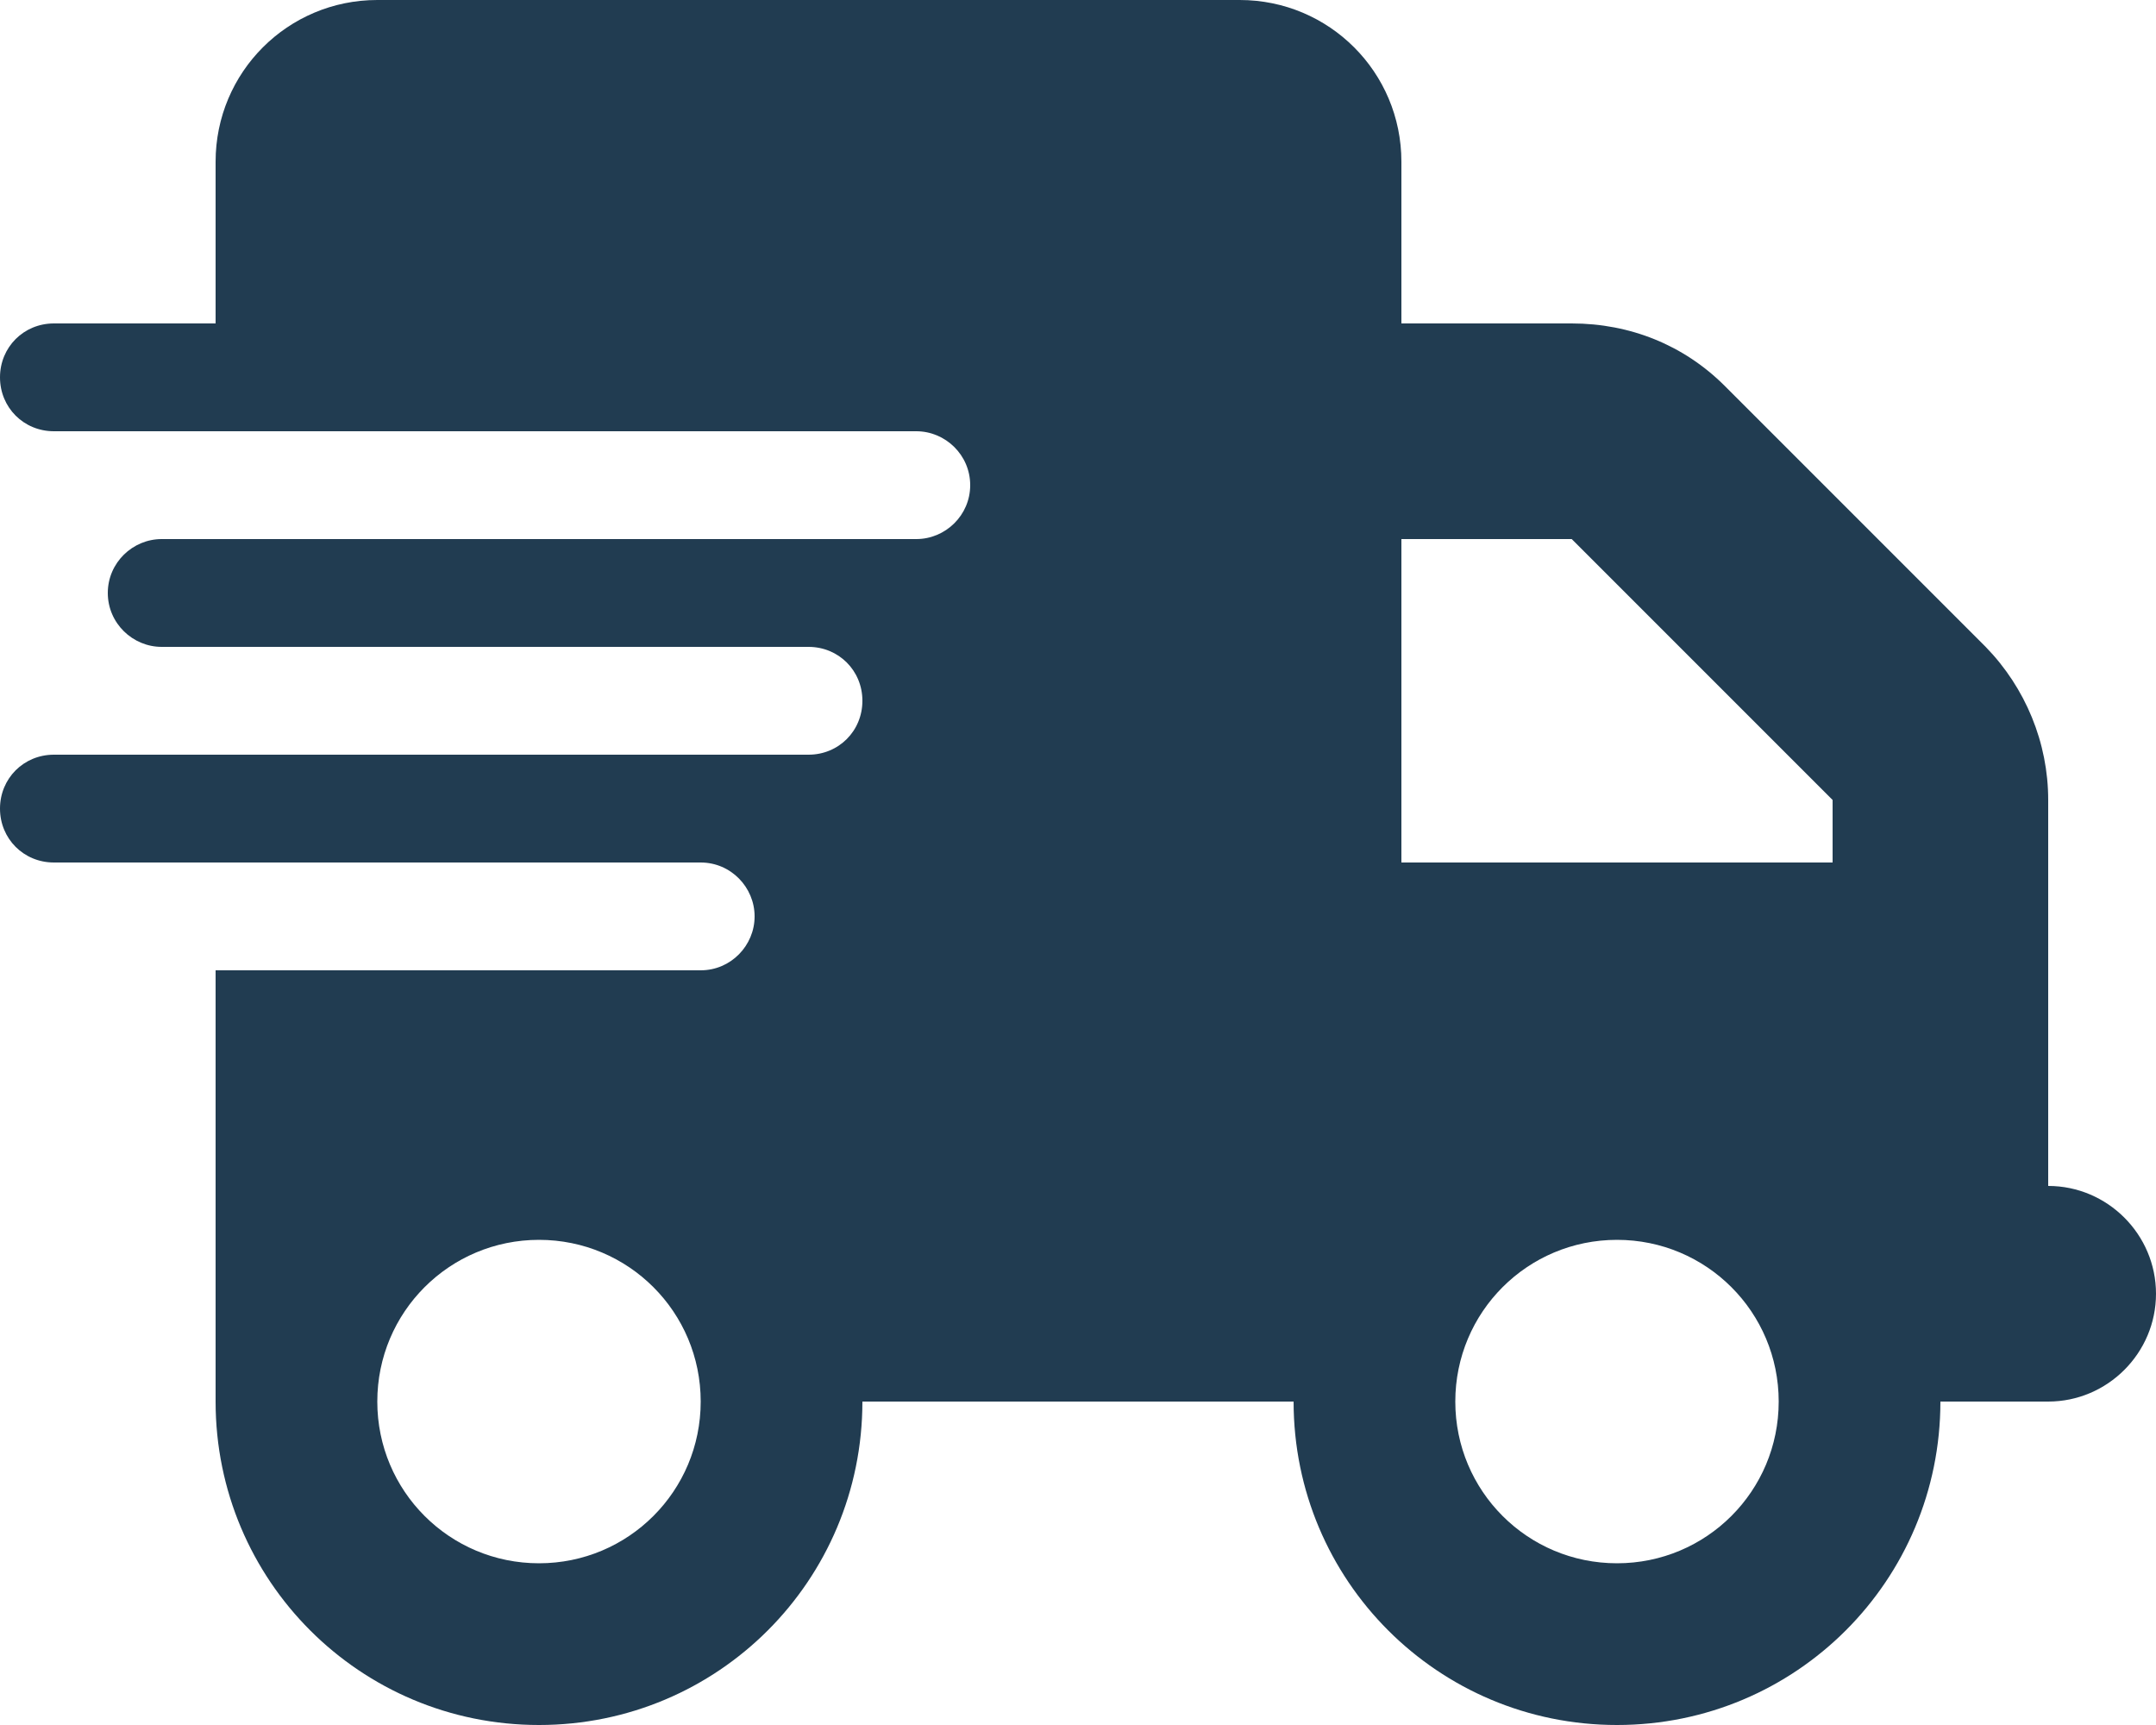
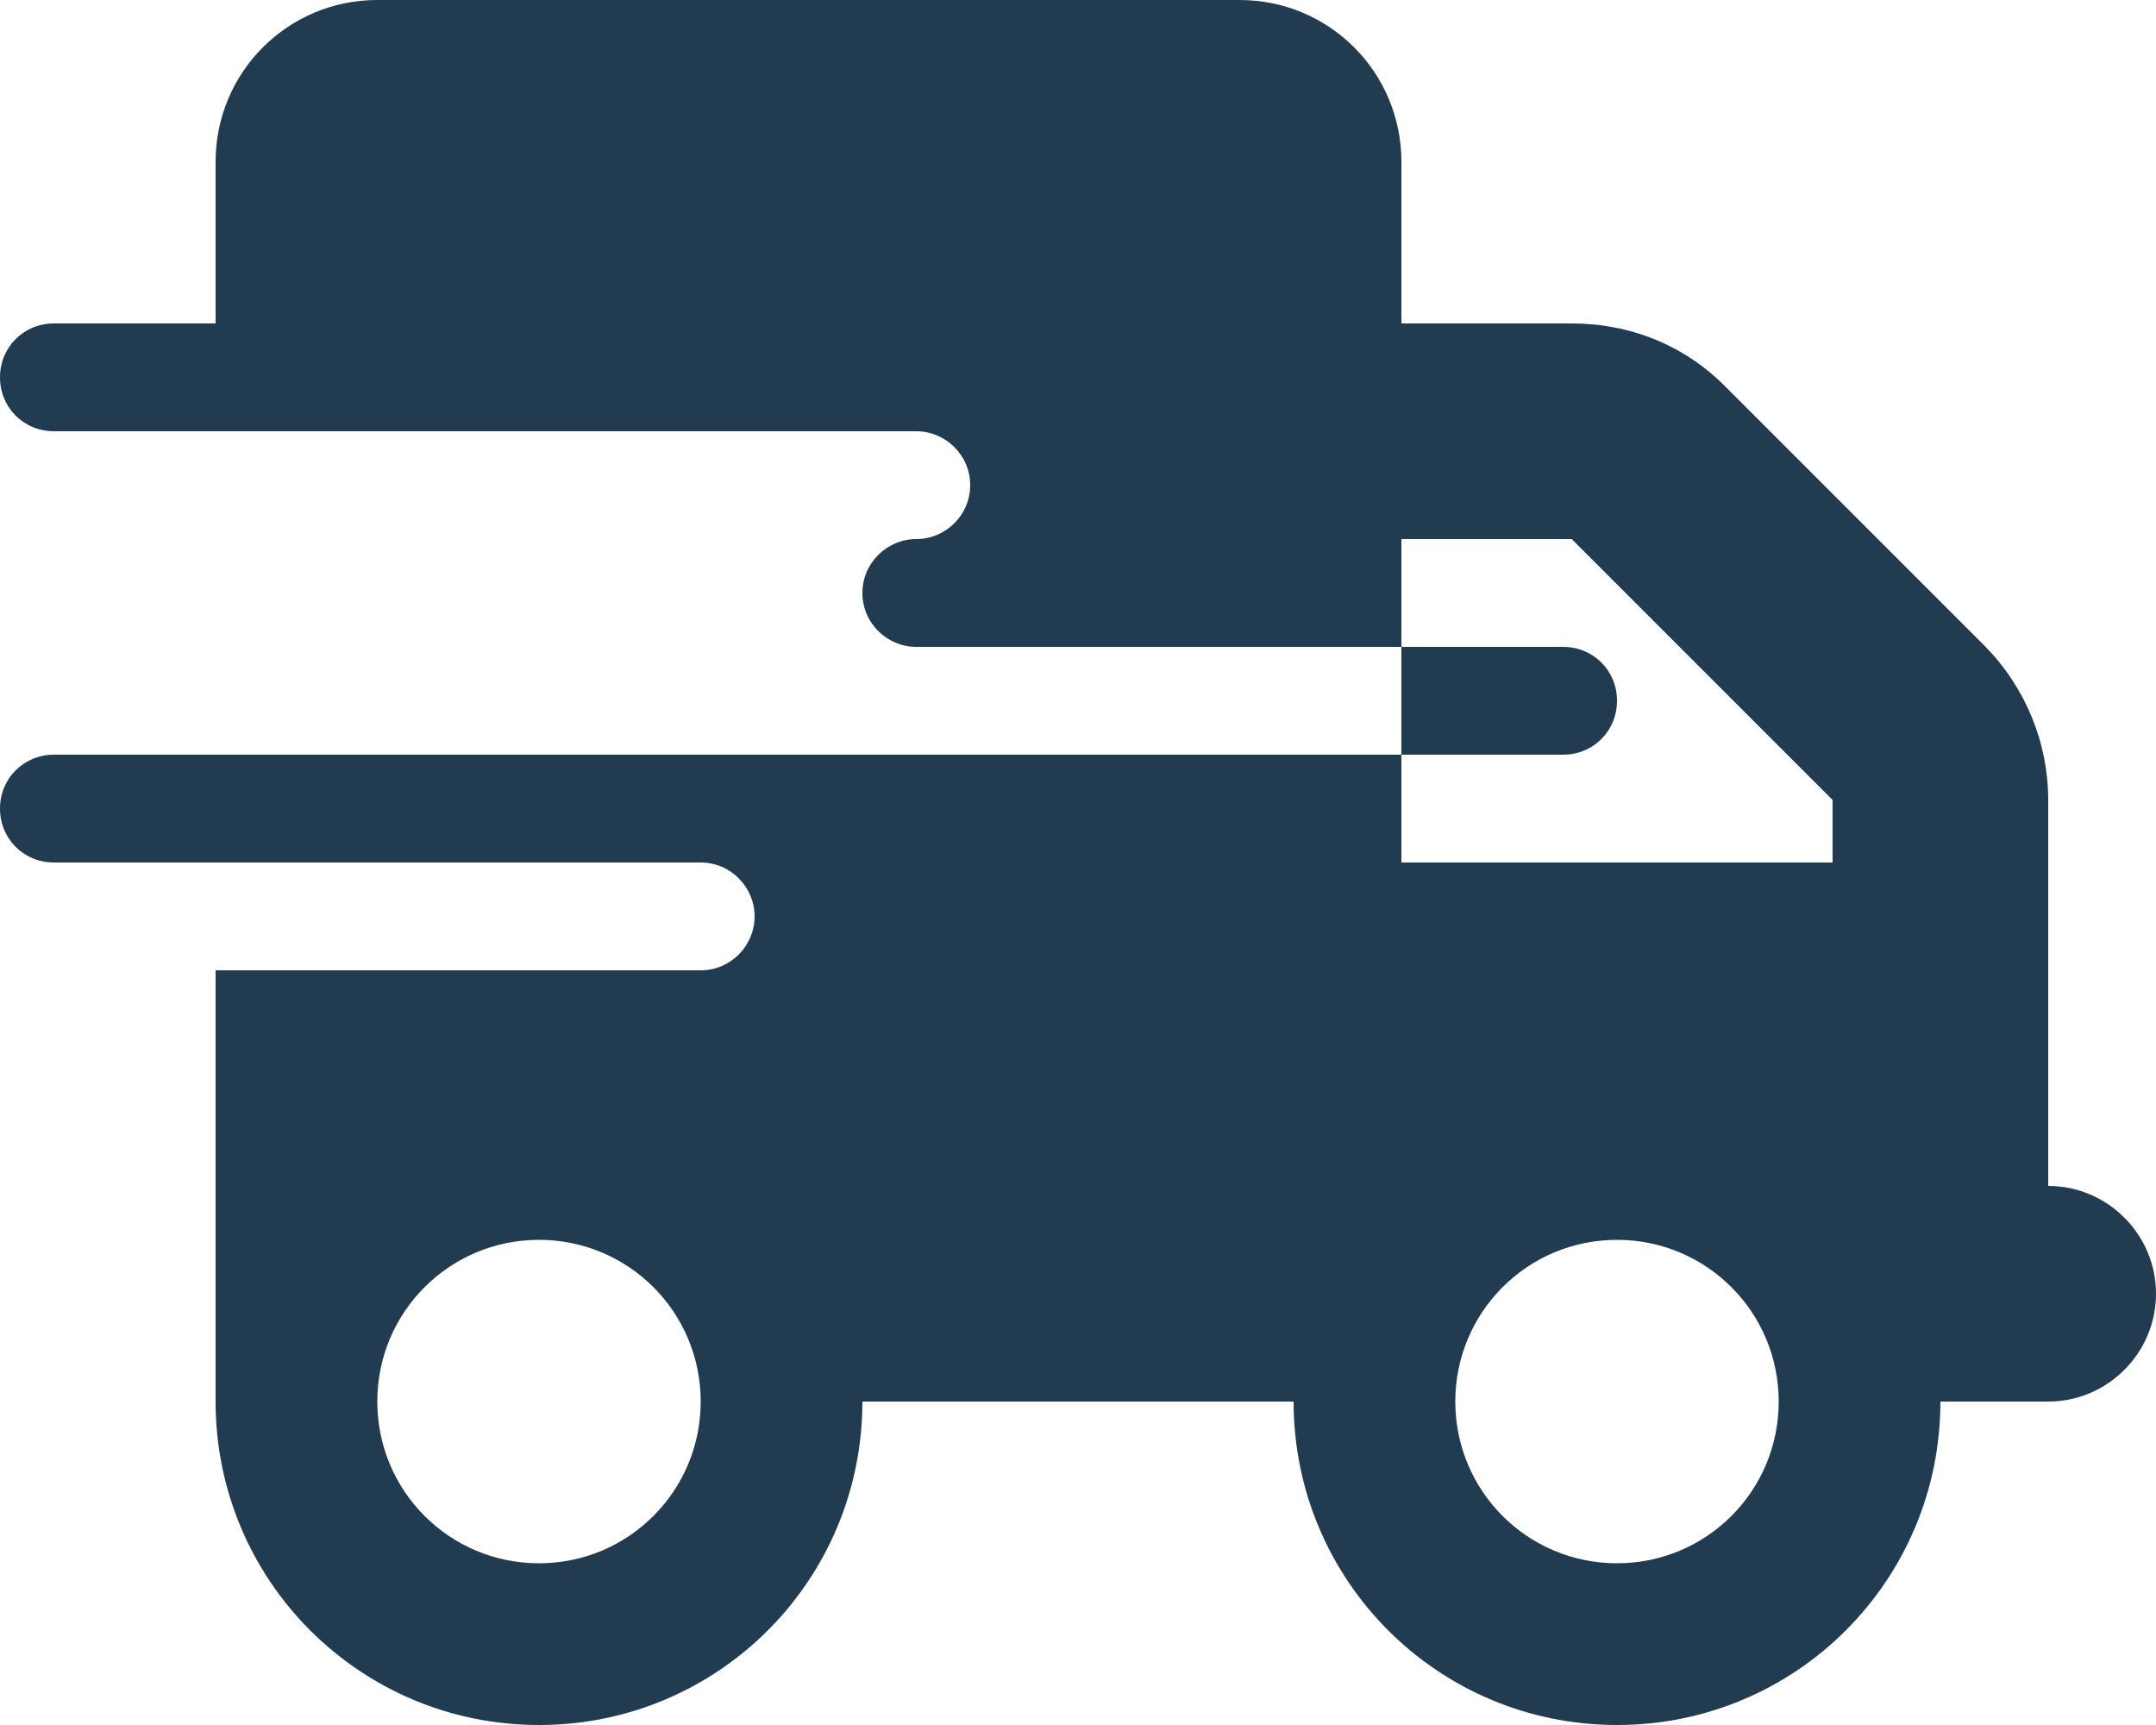
<svg xmlns="http://www.w3.org/2000/svg" viewBox="0 0 20 16" data-name="Calque 2" id="Calque_2">
  <defs>
    <style>
      .cls-1 {
        fill: #213c51;
      }
    </style>
  </defs>
  <g data-name="Calque 1" id="Calque_1-2">
-     <path d="M3.5,0c-.83,0-1.5.67-1.5,1.5v1.5H.5c-.28,0-.5.22-.5.5s.22.5.5.5h8c.27,0,.5.22.5.5s-.23.5-.5.5H1.5c-.27,0-.5.22-.5.5s.23.5.5.5h6c.28,0,.5.22.5.5s-.22.5-.5.5H.5c-.28,0-.5.22-.5.5s.22.5.5.5h6c.28,0,.5.23.5.5s-.22.5-.5.5H2v4c0,1.66,1.34,3,3,3s3-1.34,3-3h4c0,1.66,1.34,3,3,3s3-1.34,3-3h1c.55,0,1-.45,1-1s-.45-1-1-1v-3.58c0-.53-.21-1.04-.58-1.42l-2.42-2.42c-.38-.38-.88-.58-1.42-.58h-1.58v-1.5c0-.83-.67-1.5-1.5-1.5H3.5ZM17,7.42v.58h-4v-3h1.58l2.42,2.42ZM5,11.5c.83,0,1.5.67,1.5,1.5s-.67,1.5-1.5,1.5-1.5-.67-1.5-1.5.67-1.5,1.5-1.5ZM13.5,13c0-.83.67-1.5,1.5-1.5s1.5.67,1.5,1.5-.67,1.5-1.5,1.5-1.5-.67-1.5-1.5Z" class="cls-1" />
+     <path d="M3.5,0c-.83,0-1.5.67-1.5,1.5v1.5H.5c-.28,0-.5.22-.5.5s.22.5.5.5h8c.27,0,.5.22.5.5s-.23.5-.5.5c-.27,0-.5.22-.5.5s.23.5.5.5h6c.28,0,.5.22.5.5s-.22.5-.5.5H.5c-.28,0-.5.22-.5.5s.22.5.5.5h6c.28,0,.5.23.5.5s-.22.5-.5.5H2v4c0,1.66,1.34,3,3,3s3-1.34,3-3h4c0,1.66,1.34,3,3,3s3-1.34,3-3h1c.55,0,1-.45,1-1s-.45-1-1-1v-3.58c0-.53-.21-1.04-.58-1.42l-2.42-2.42c-.38-.38-.88-.58-1.42-.58h-1.58v-1.5c0-.83-.67-1.5-1.5-1.5H3.5ZM17,7.42v.58h-4v-3h1.58l2.42,2.42ZM5,11.5c.83,0,1.5.67,1.5,1.5s-.67,1.5-1.5,1.5-1.5-.67-1.5-1.5.67-1.5,1.5-1.5ZM13.5,13c0-.83.67-1.5,1.5-1.5s1.5.67,1.5,1.5-.67,1.5-1.5,1.5-1.5-.67-1.5-1.5Z" class="cls-1" />
  </g>
</svg>